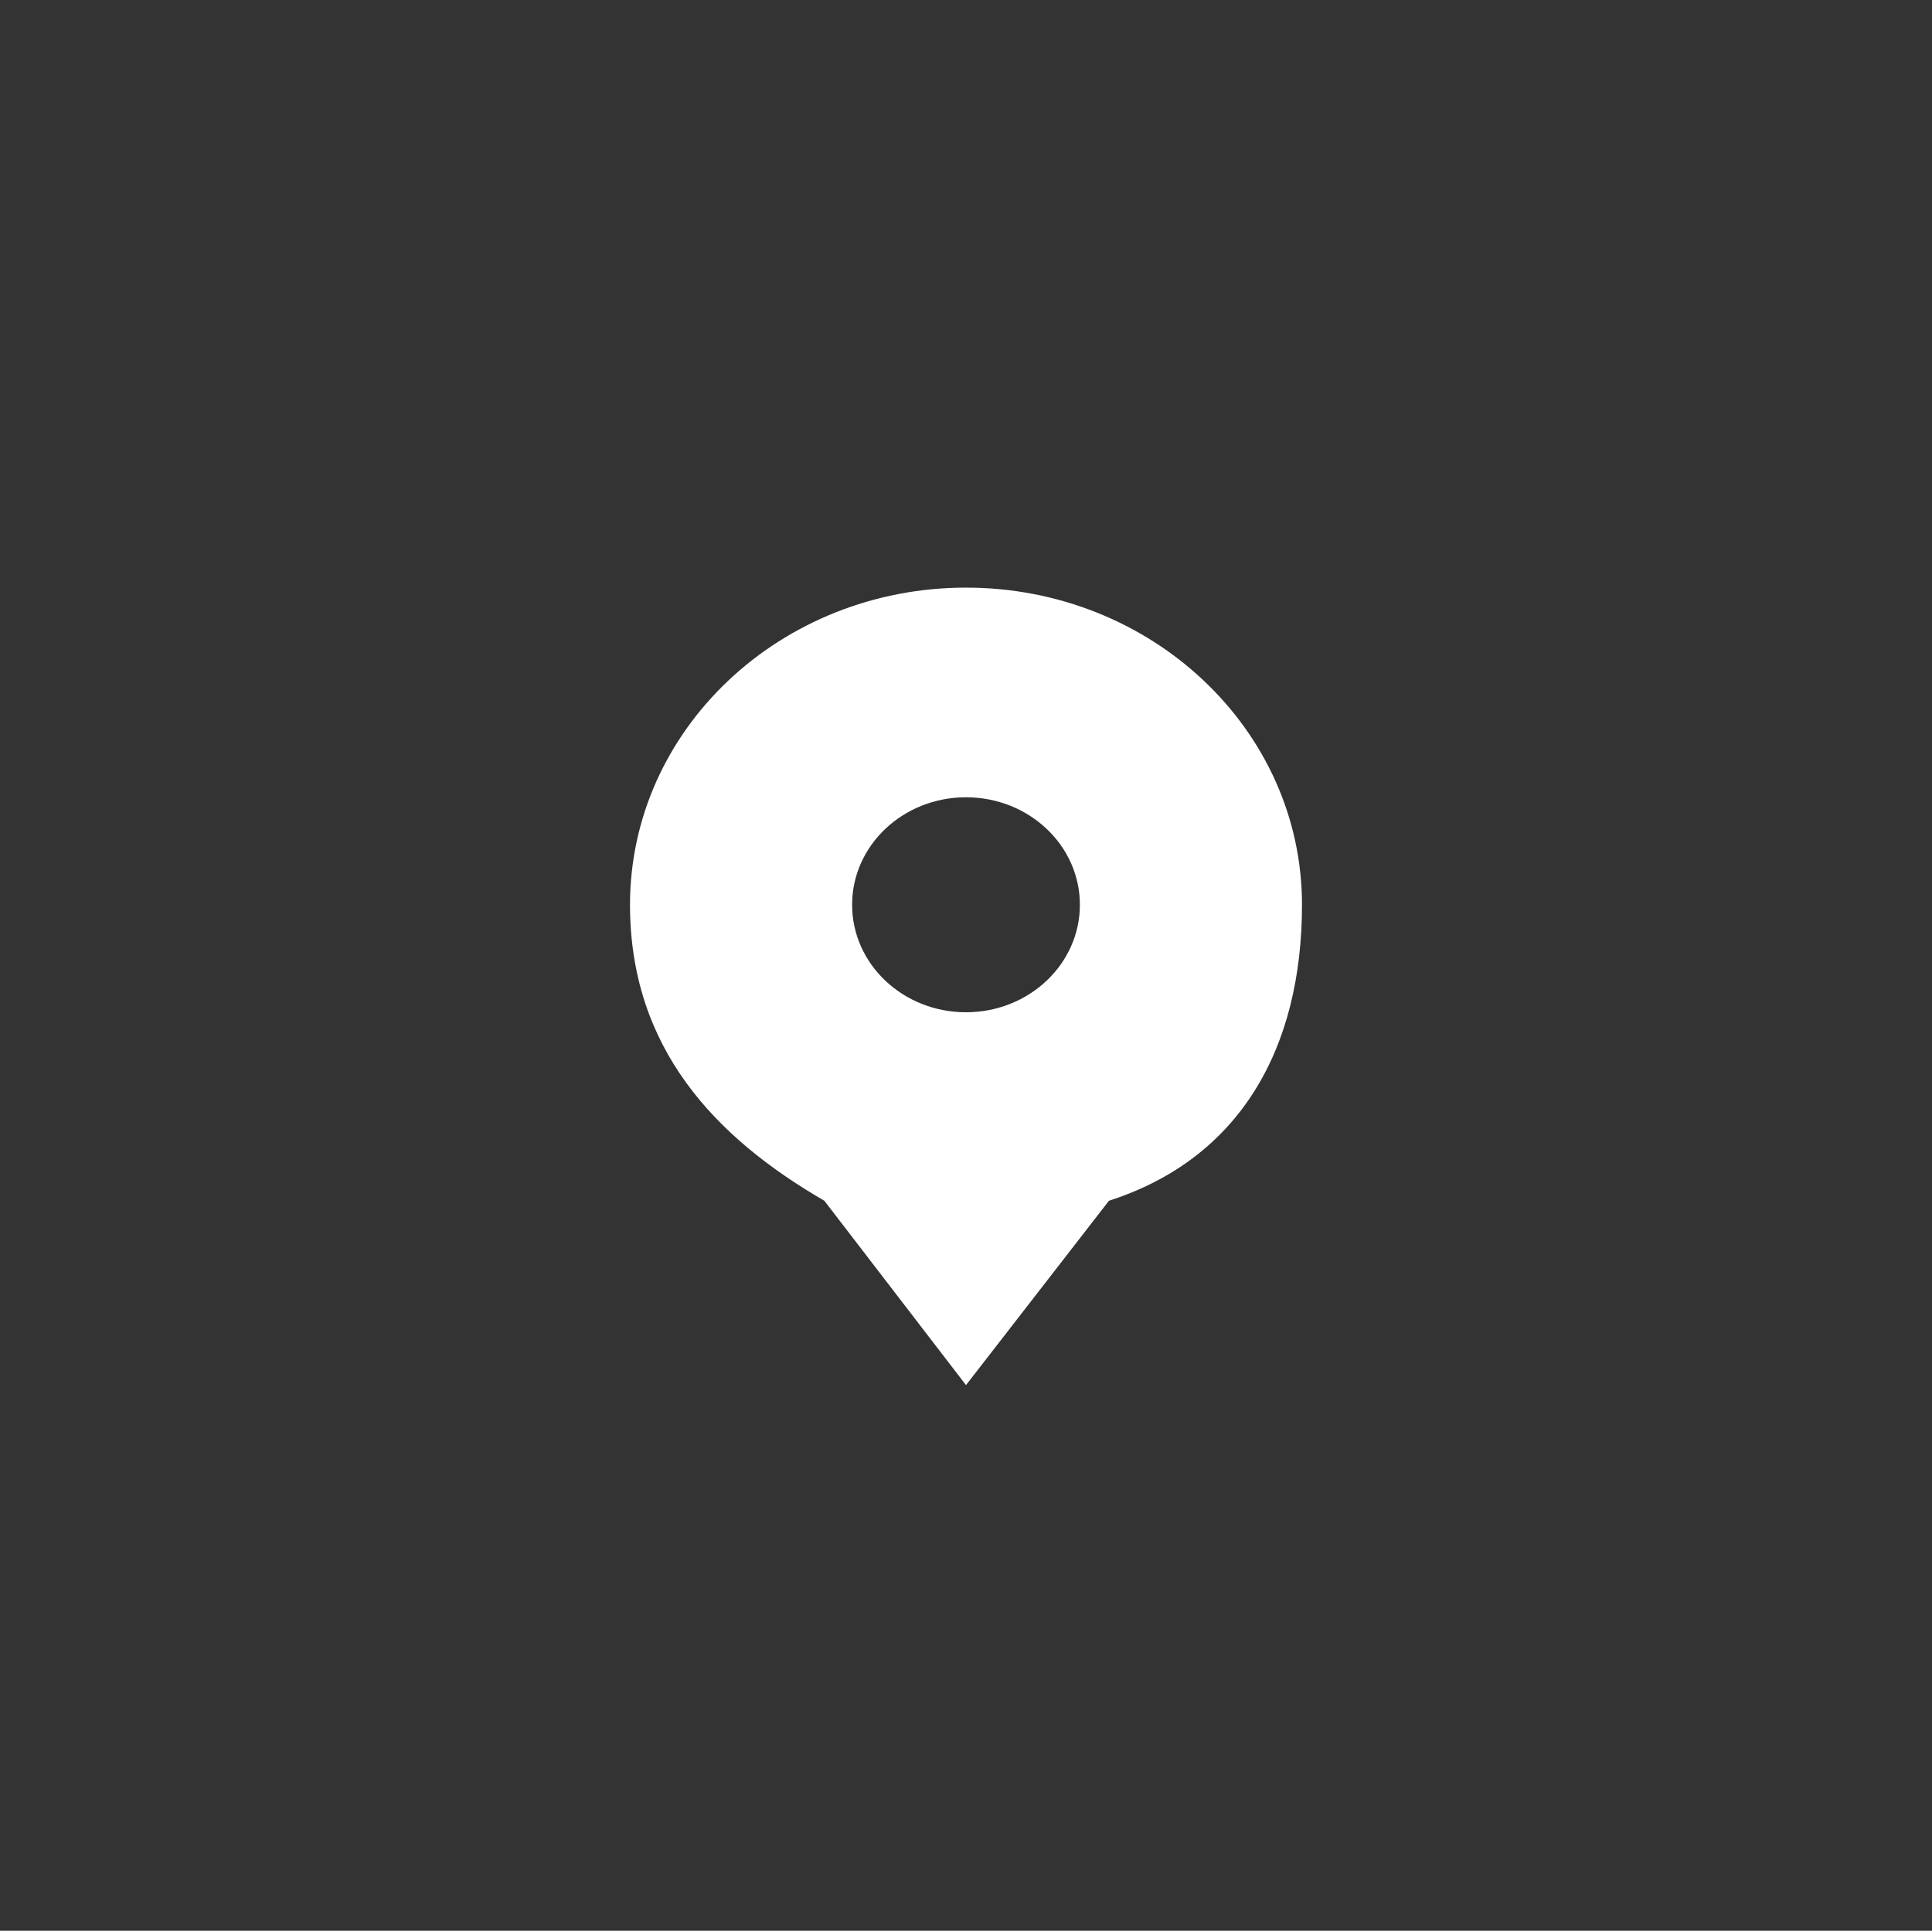
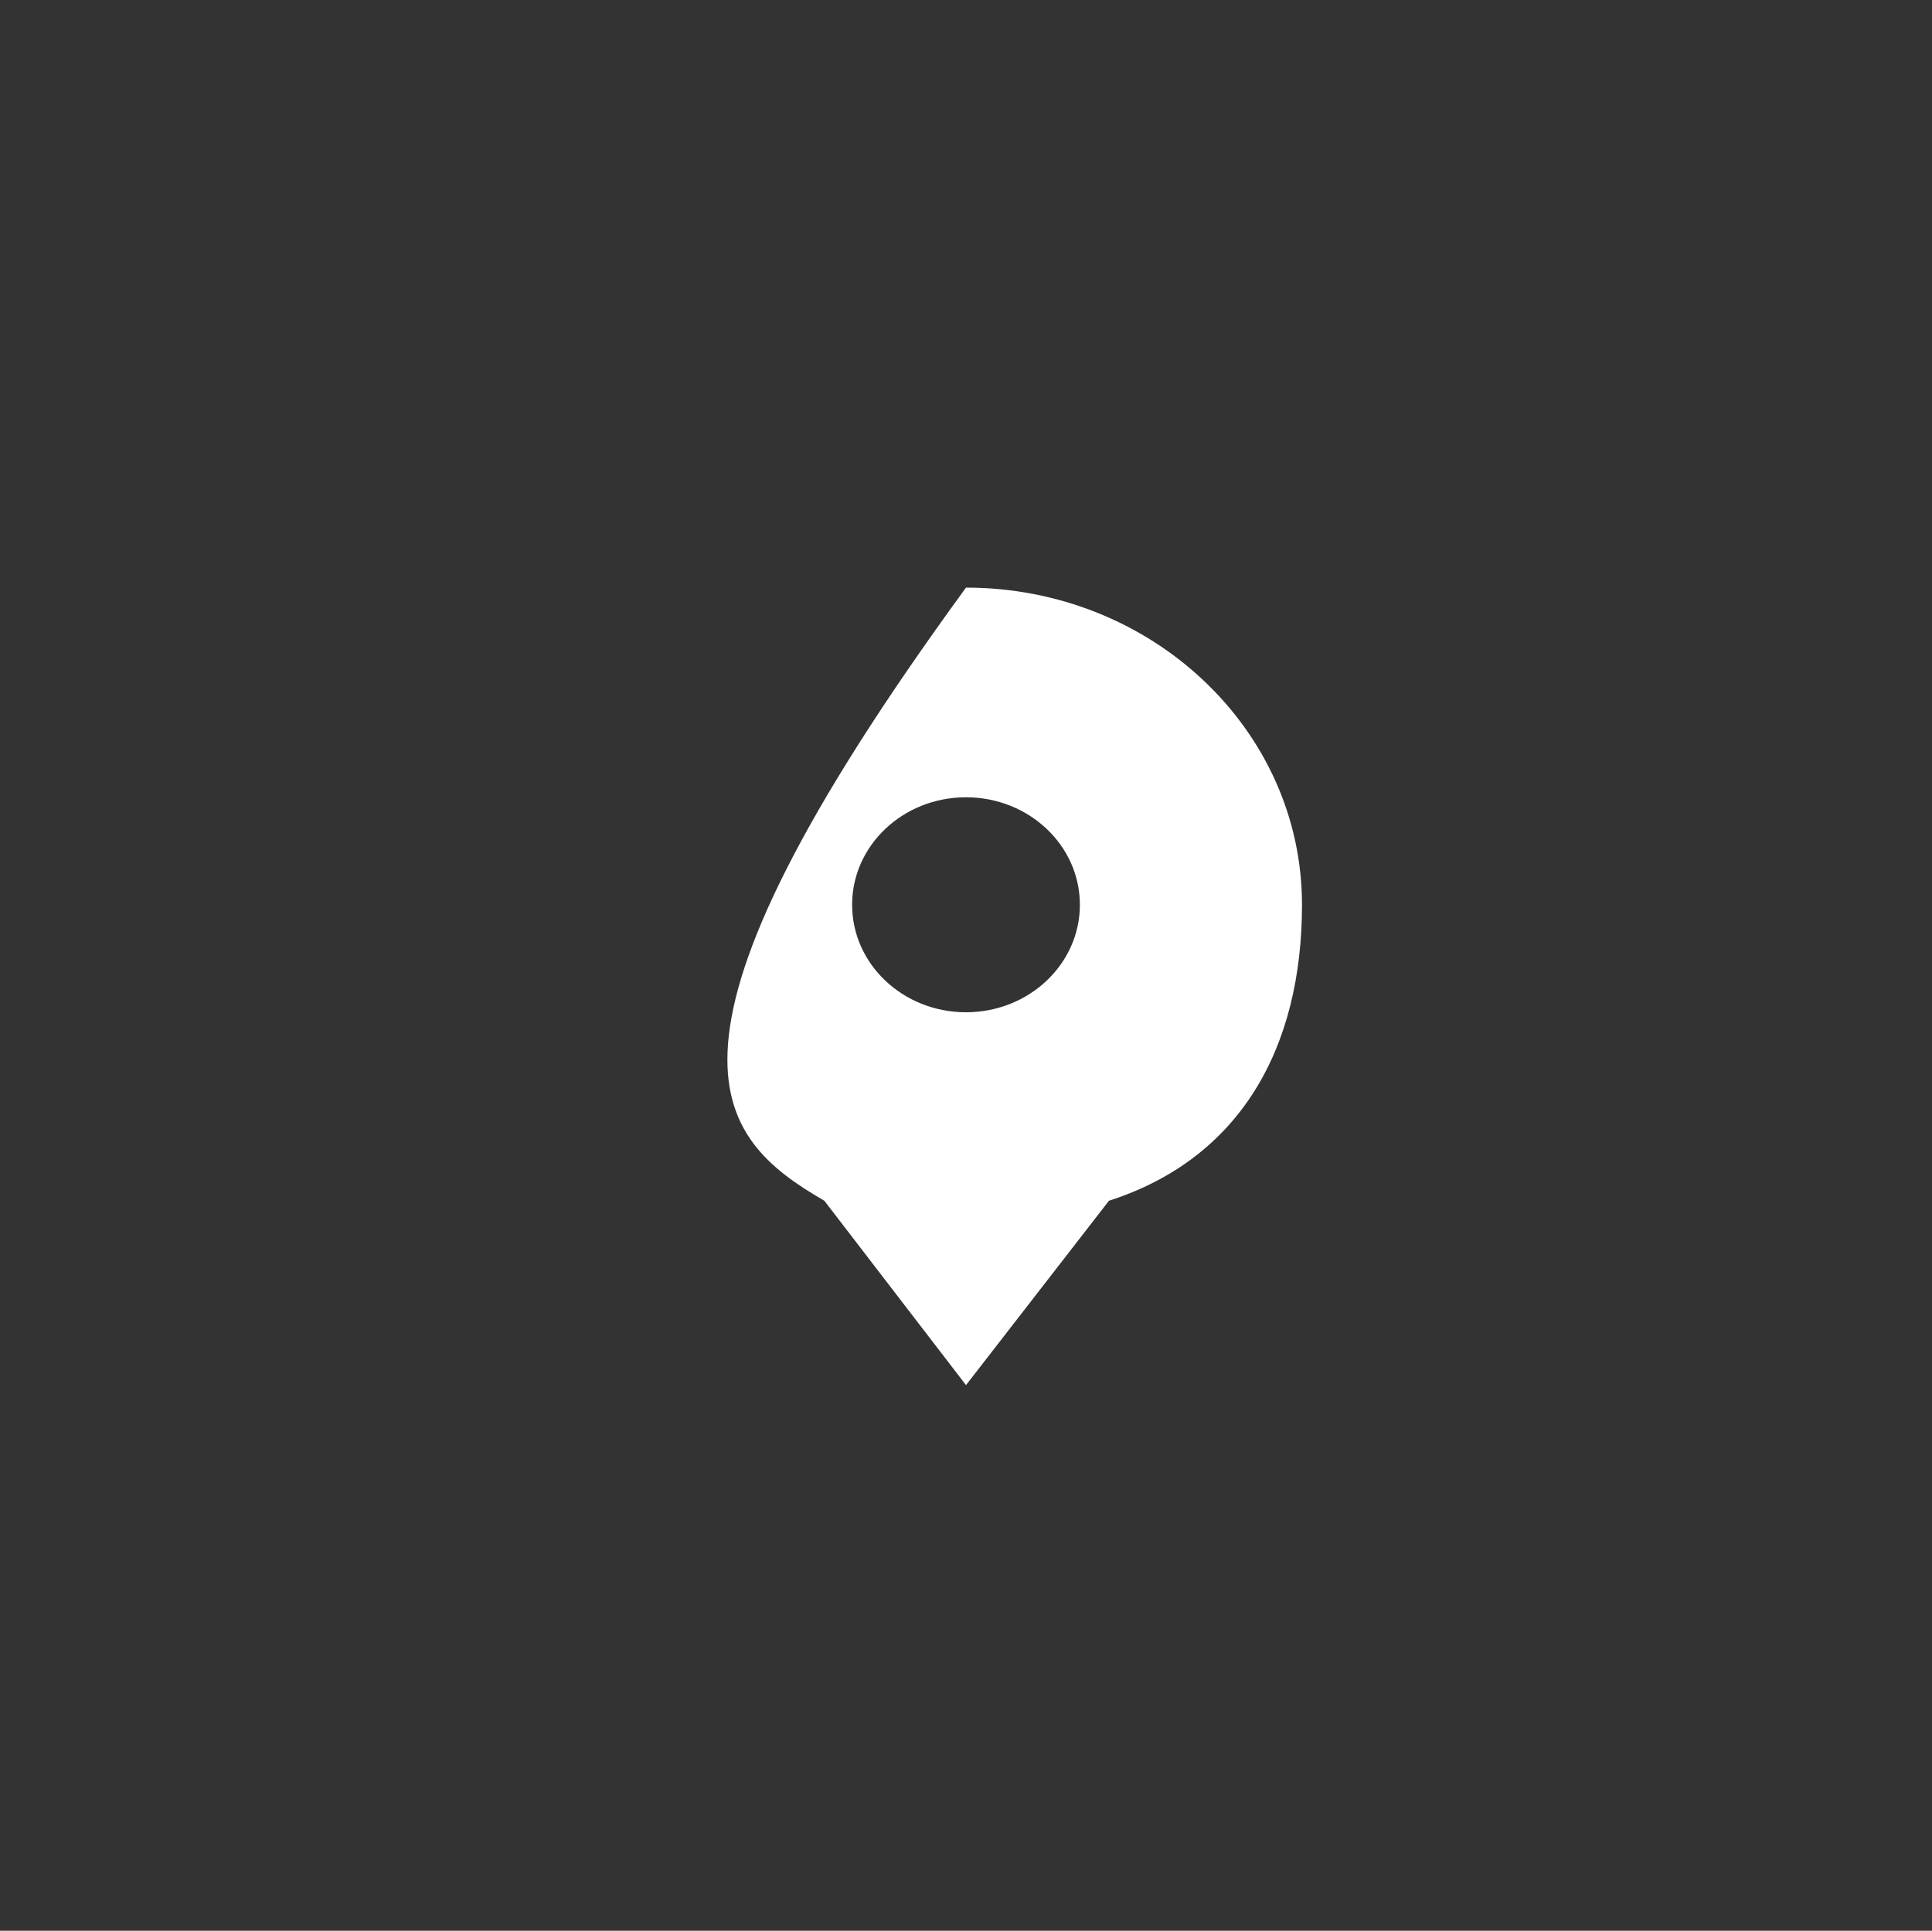
<svg xmlns="http://www.w3.org/2000/svg" fill="none" version="1.1" width="46.024" height="46" viewBox="0 0 46.024 46">
  <rect x="0" y="0" width="46.024" height="46" fill="#333333" stroke="none" />
  <g>
    <g>
-       <rect x="0" y="0" width="46.024" height="46" rx="4" fill="none" fill-opacity="1" />
-     </g>
+       </g>
    <g>
-       <path d="M31.016,21.556C31.016,17.383,27.433,14,23.012,14C18.591,14,15.008,17.383,15.008,21.556C15.008,24.964,17.028,27.096,19.637,28.607L23.012,33L26.418,28.607C29.548,27.6,31.016,24.964,31.016,21.556ZM23.012,18.995C24.51,18.995,25.725,20.141,25.725,21.556C25.725,22.971,24.51,24.117,23.012,24.117C21.513,24.117,20.299,22.971,20.299,21.556C20.299,20.141,21.513,18.995,23.012,18.995Z" fill="#FFFFFF" fill-opacity="1" />
+       <path d="M31.016,21.556C31.016,17.383,27.433,14,23.012,14C15.008,24.964,17.028,27.096,19.637,28.607L23.012,33L26.418,28.607C29.548,27.6,31.016,24.964,31.016,21.556ZM23.012,18.995C24.51,18.995,25.725,20.141,25.725,21.556C25.725,22.971,24.51,24.117,23.012,24.117C21.513,24.117,20.299,22.971,20.299,21.556C20.299,20.141,21.513,18.995,23.012,18.995Z" fill="#FFFFFF" fill-opacity="1" />
    </g>
  </g>
</svg>